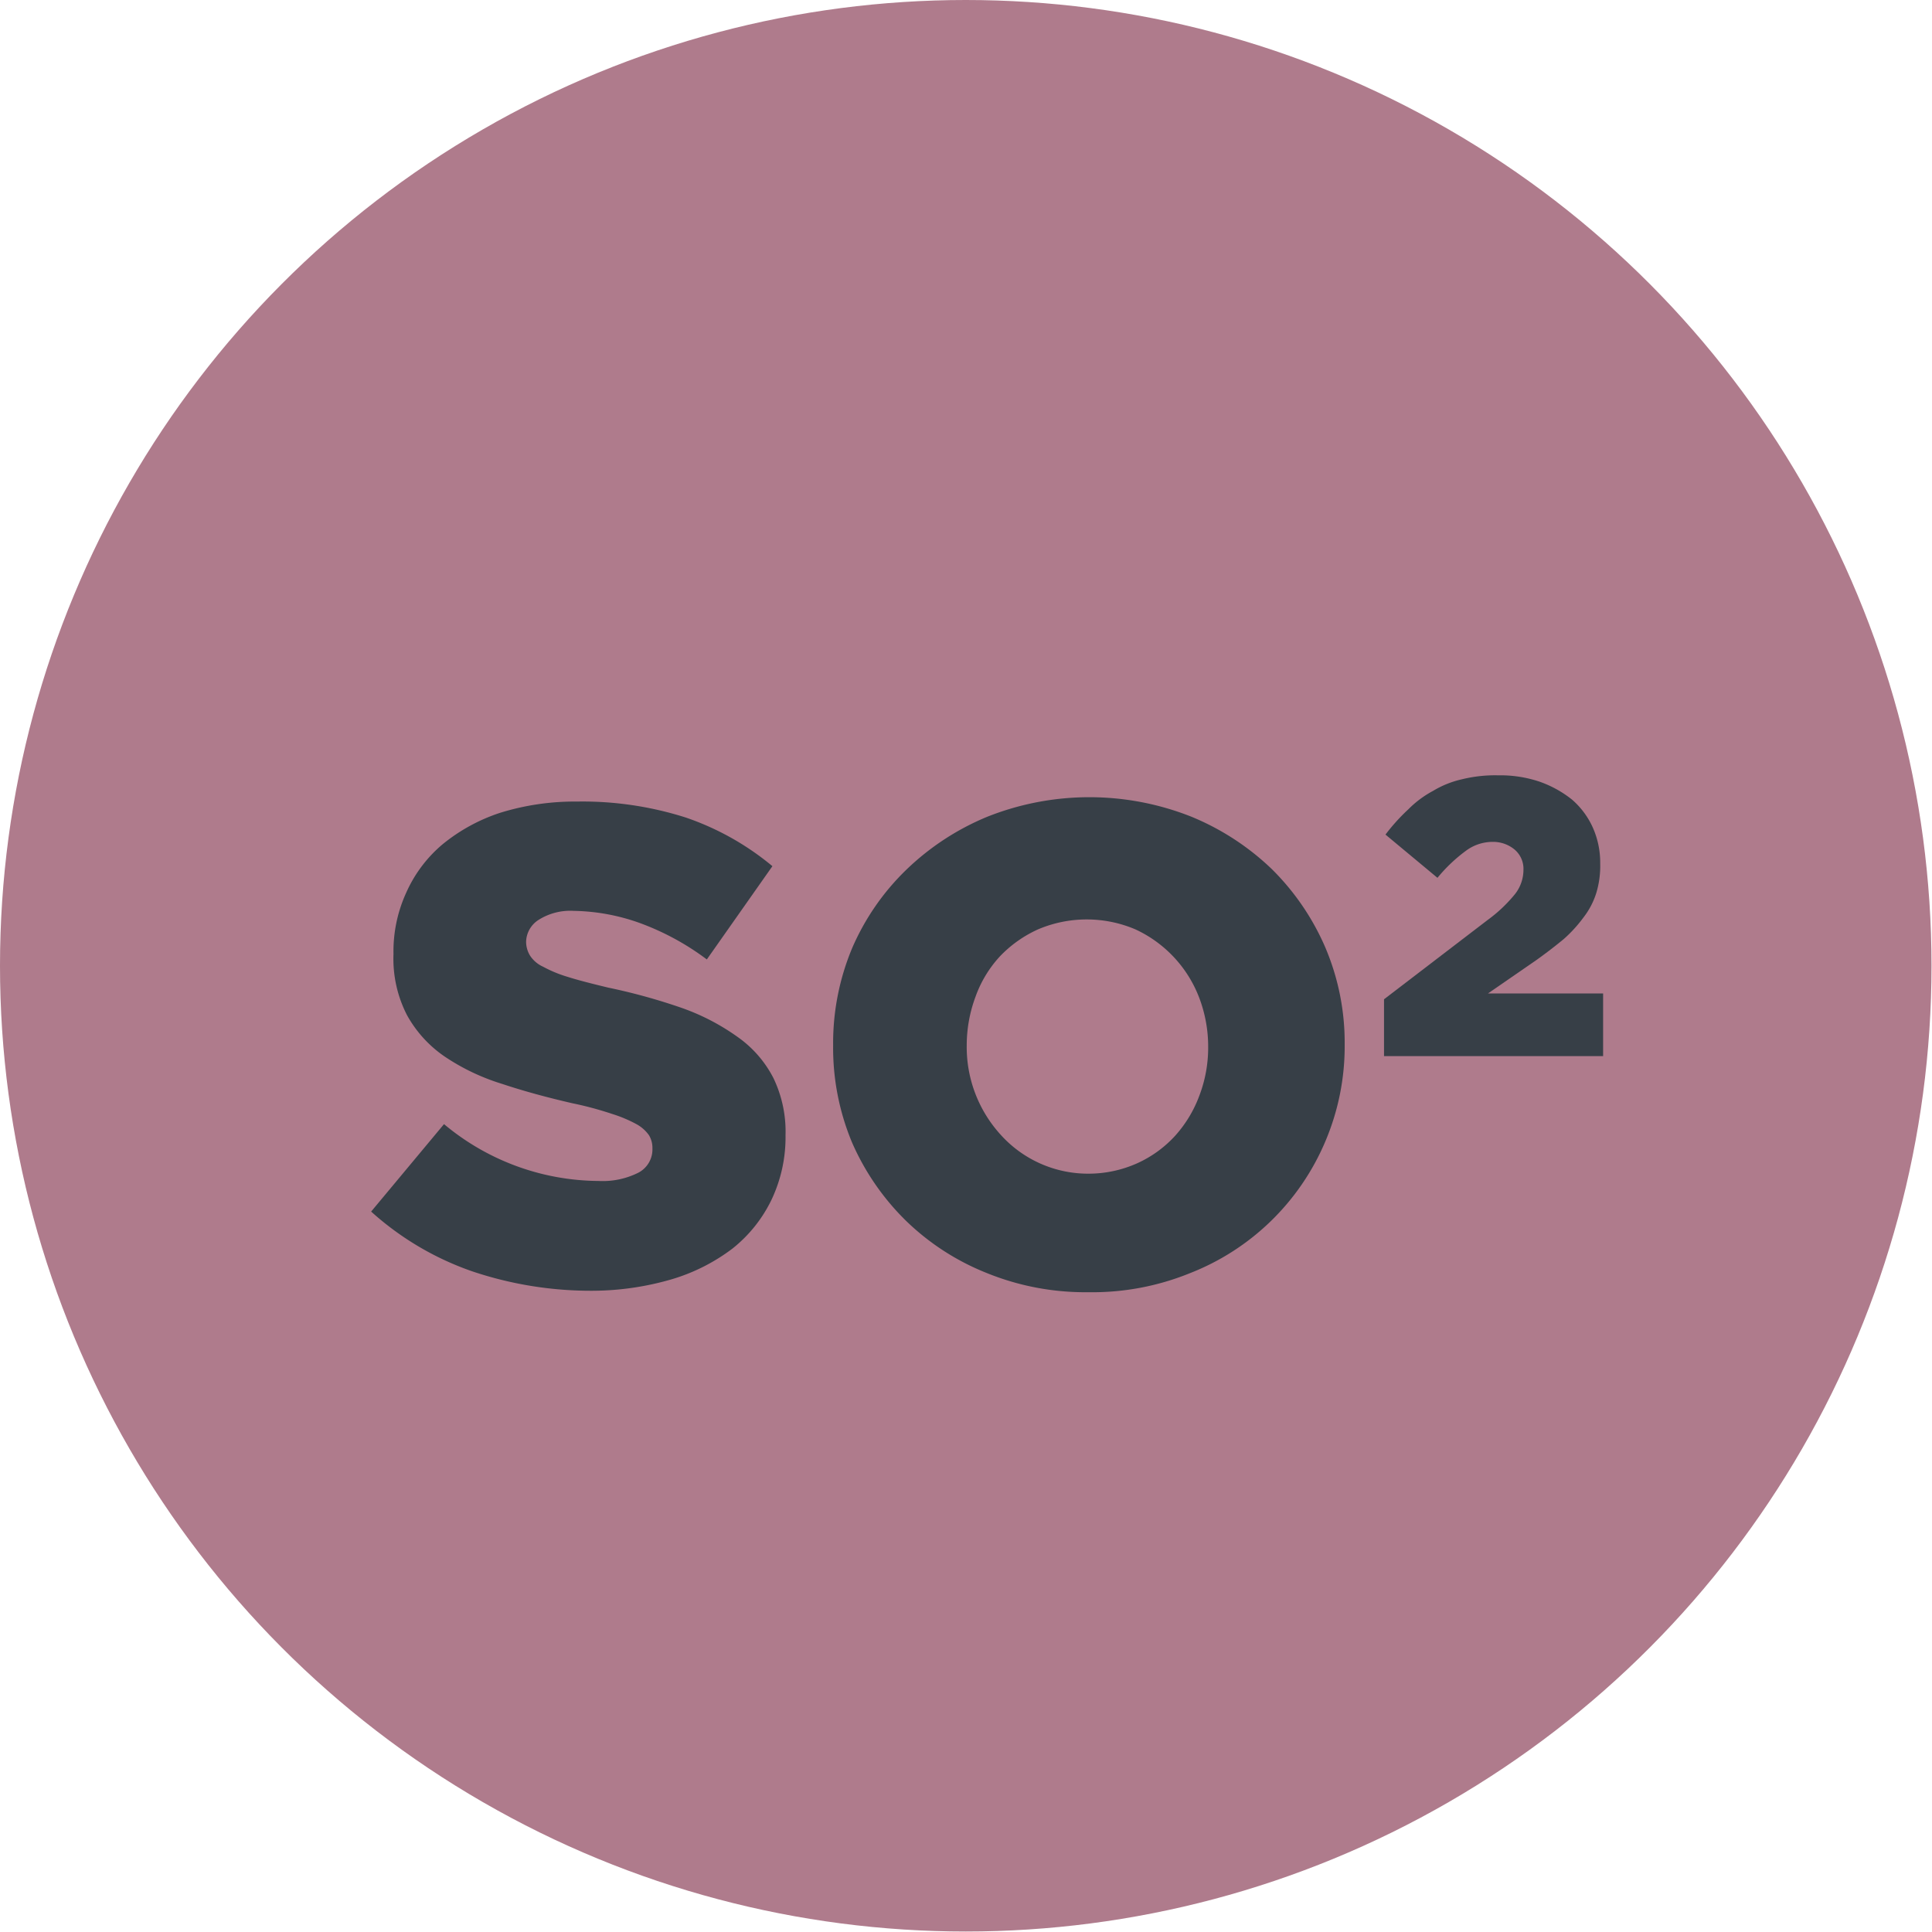
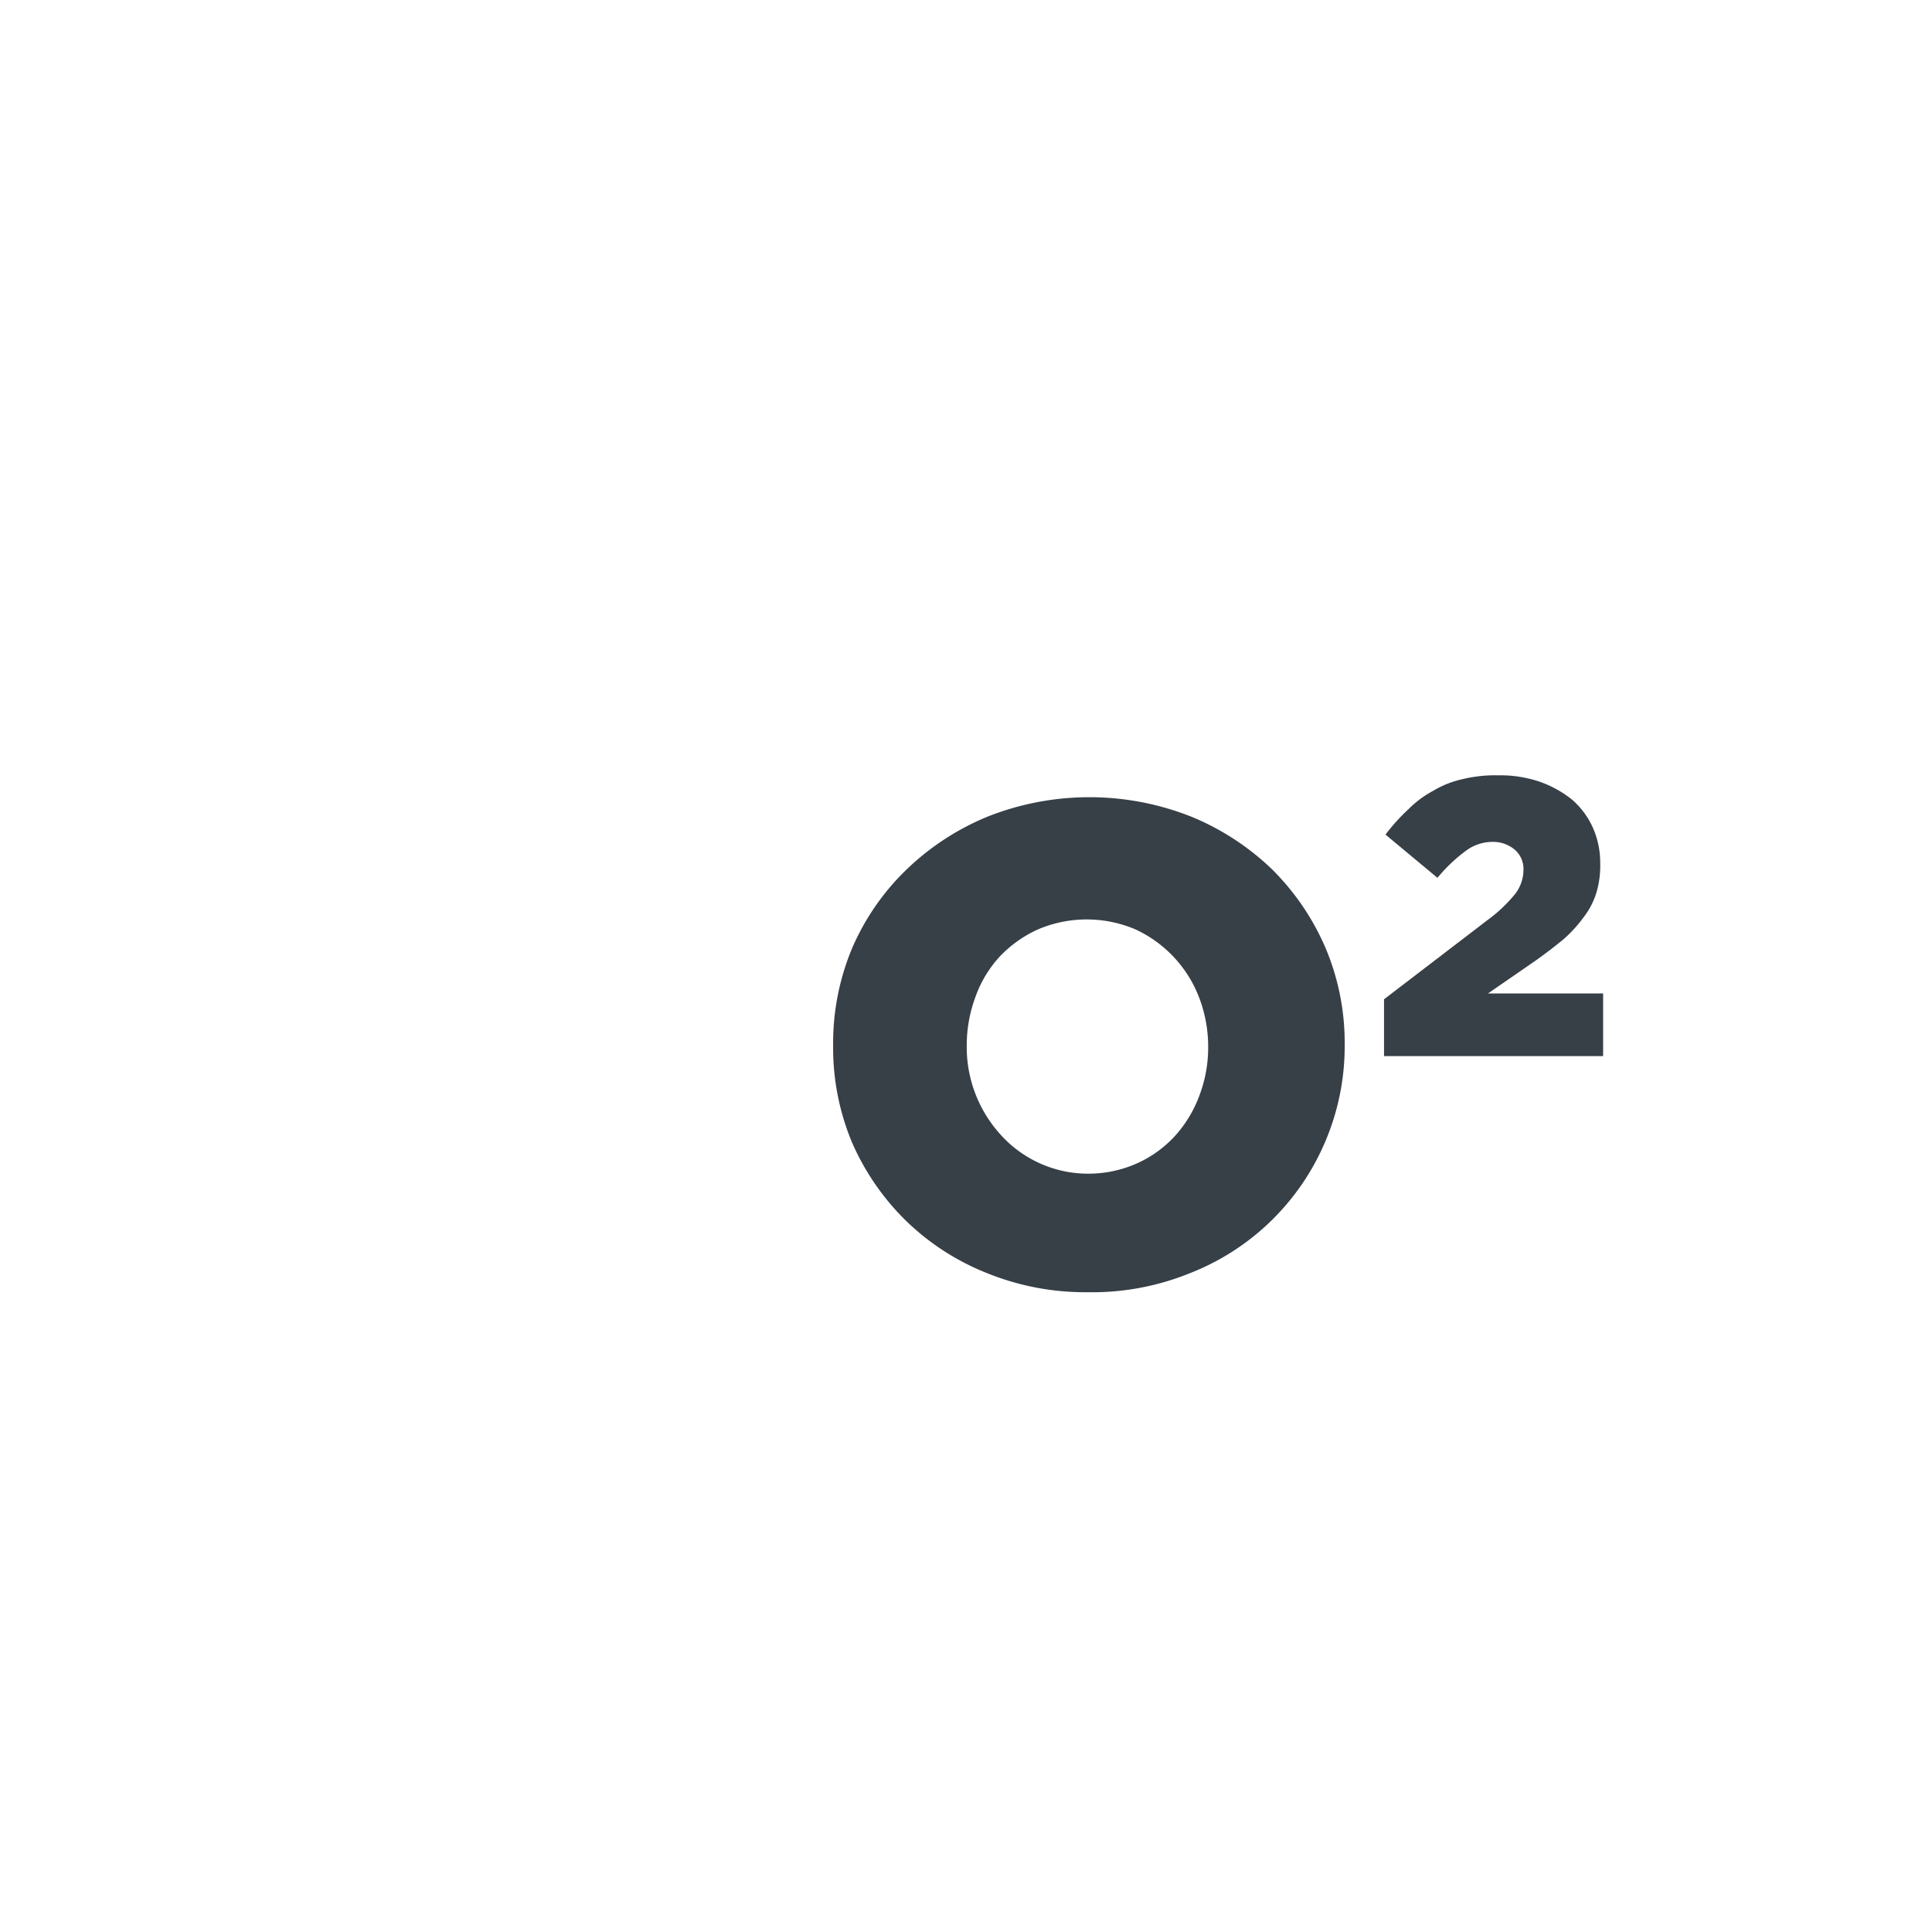
<svg xmlns="http://www.w3.org/2000/svg" viewBox="0 0 39.77 39.77">
  <defs>
    <style>.cls-1{fill:#af7b8c;}.cls-2{fill:#373f47;}</style>
  </defs>
  <g id="Capa_2" data-name="Capa 2">
    <g id="Capa_1-2" data-name="Capa 1">
-       <circle class="cls-1" cx="19.88" cy="19.88" r="19.88" />
-       <path class="cls-2" d="M12.22,26.57a7.66,7.66,0,0,1-2.5-.4,6.07,6.07,0,0,1-2.08-1.23l1.5-1.8a5,5,0,0,0,3.18,1.17,1.64,1.64,0,0,0,.82-.17.54.54,0,0,0,.29-.5v0a.5.5,0,0,0-.07-.27.76.76,0,0,0-.26-.23,2.78,2.78,0,0,0-.5-.21,7.05,7.05,0,0,0-.82-.22c-.52-.12-1-.25-1.45-.4a4.46,4.46,0,0,1-1.16-.55,2.49,2.49,0,0,1-.79-.86,2.53,2.53,0,0,1-.28-1.26v0a2.9,2.9,0,0,1,.26-1.26,2.77,2.77,0,0,1,.75-1,3.68,3.68,0,0,1,1.19-.65,5.19,5.19,0,0,1,1.58-.23,7,7,0,0,1,2.24.33,5.63,5.63,0,0,1,1.78,1l-1.35,1.92A5.37,5.37,0,0,0,13.17,19a4.22,4.22,0,0,0-1.36-.25,1.22,1.22,0,0,0-.73.19.55.55,0,0,0-.25.44v0a.55.55,0,0,0,.08.29.63.63,0,0,0,.27.23,2.63,2.63,0,0,0,.51.21c.22.07.5.14.83.22a12.2,12.2,0,0,1,1.52.42,4.6,4.6,0,0,1,1.15.6,2.34,2.34,0,0,1,.73.84,2.54,2.54,0,0,1,.25,1.18v0a3,3,0,0,1-.29,1.33,2.88,2.88,0,0,1-.8,1,3.91,3.91,0,0,1-1.24.63A5.88,5.88,0,0,1,12.22,26.57Z" />
-       <path class="cls-2" d="M22.4,26.6a5.38,5.38,0,0,1-2.1-.4,5.07,5.07,0,0,1-1.66-1.08,5.13,5.13,0,0,1-1.1-1.6,5.05,5.05,0,0,1-.39-2v0a5.07,5.07,0,0,1,.39-2,5,5,0,0,1,1.12-1.62,5.31,5.31,0,0,1,1.67-1.09,5.69,5.69,0,0,1,4.19,0,5.29,5.29,0,0,1,1.66,1.08,5.12,5.12,0,0,1,1.1,1.61,5,5,0,0,1,.4,2v0a5,5,0,0,1-.4,2,5,5,0,0,1-2.79,2.71A5.33,5.33,0,0,1,22.4,26.6Zm0-2.44a2.45,2.45,0,0,0,1-.21,2.39,2.39,0,0,0,.79-.57,2.56,2.56,0,0,0,.5-.83,2.77,2.77,0,0,0,.18-1v0a2.83,2.83,0,0,0-.18-1,2.55,2.55,0,0,0-1.32-1.42,2.56,2.56,0,0,0-2,0,2.51,2.51,0,0,0-.79.56,2.43,2.43,0,0,0-.5.83,2.87,2.87,0,0,0-.18,1v0a2.68,2.68,0,0,0,.7,1.84,2.42,2.42,0,0,0,1.81.8Z" />
+       <path class="cls-2" d="M22.4,26.6a5.38,5.38,0,0,1-2.1-.4,5.07,5.07,0,0,1-1.66-1.08,5.13,5.13,0,0,1-1.1-1.6,5.05,5.05,0,0,1-.39-2v0a5.07,5.07,0,0,1,.39-2,5,5,0,0,1,1.12-1.62,5.31,5.31,0,0,1,1.67-1.09,5.69,5.69,0,0,1,4.19,0,5.29,5.29,0,0,1,1.66,1.08,5.12,5.12,0,0,1,1.1,1.61,5,5,0,0,1,.4,2v0a5,5,0,0,1-.4,2,5,5,0,0,1-2.79,2.71A5.33,5.33,0,0,1,22.4,26.6Zm0-2.44a2.45,2.45,0,0,0,1-.21,2.39,2.39,0,0,0,.79-.57,2.56,2.56,0,0,0,.5-.83,2.77,2.77,0,0,0,.18-1a2.83,2.83,0,0,0-.18-1,2.55,2.55,0,0,0-1.32-1.42,2.56,2.56,0,0,0-2,0,2.51,2.51,0,0,0-.79.56,2.43,2.43,0,0,0-.5.83,2.87,2.87,0,0,0-.18,1v0a2.68,2.68,0,0,0,.7,1.84,2.42,2.42,0,0,0,1.81.8Z" />
      <path class="cls-2" d="M28.49,20.57l2.13-1.63a3,3,0,0,0,.57-.54.81.81,0,0,0,.17-.49.52.52,0,0,0-.18-.42.69.69,0,0,0-.46-.16.92.92,0,0,0-.54.18,3.25,3.25,0,0,0-.59.56l-1.07-.89a4,4,0,0,1,.47-.52,2.12,2.12,0,0,1,.51-.38,2,2,0,0,1,.6-.24,2.85,2.85,0,0,1,.74-.08,2.53,2.53,0,0,1,.85.13,2.27,2.27,0,0,1,.67.37,1.66,1.66,0,0,1,.43.58,1.77,1.77,0,0,1,.15.73v0a1.92,1.92,0,0,1-.08.61,1.59,1.59,0,0,1-.26.5,2.83,2.83,0,0,1-.41.45c-.17.14-.35.28-.56.43l-1,.69H33v1.29H28.49Z" />
    </g>
  </g>
</svg>